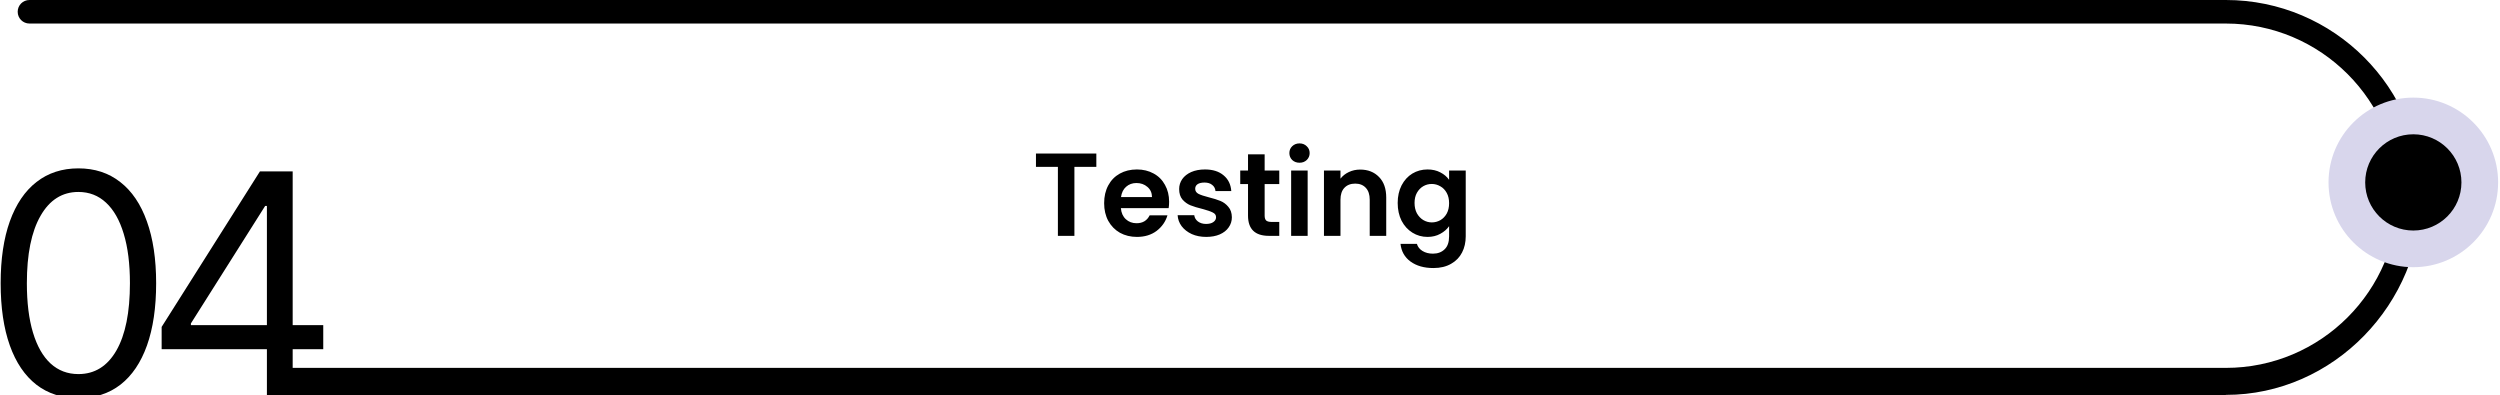
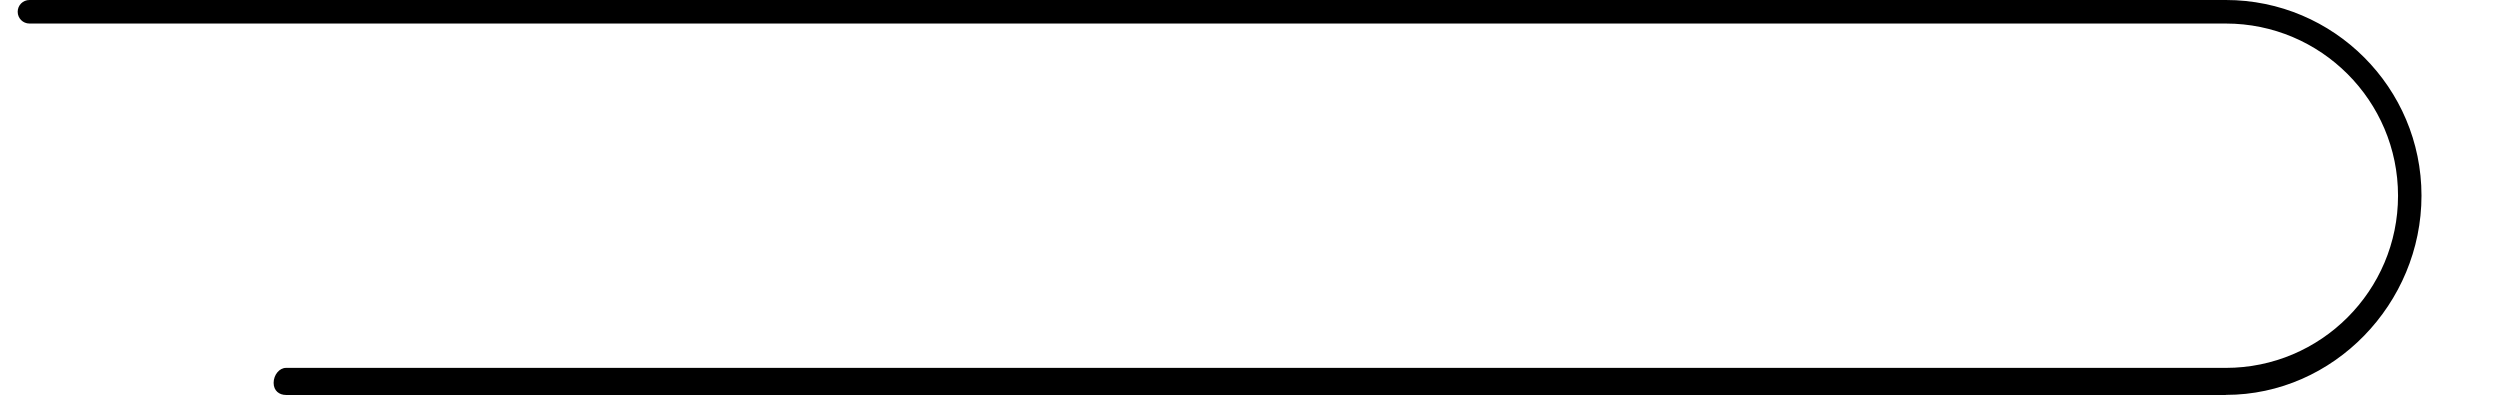
<svg xmlns="http://www.w3.org/2000/svg" width="424" height="67" viewBox="0 0 424 67" fill="none">
  <g clip-path="url(#clip0_1333_18)">
    <path d="M377.506 66.987H48.5C47.393 66.987 46.407 66.303 46.407 64.936C46.407 63.569 47.393 62.393 48.5 62.393H377.506C393.61 62.393 406.706 49.297 406.706 33.193C406.706 17.088 393.61 3.992 377.506 3.992H4.996C3.889 3.992 3 3.103 3 1.996C3 0.889 3.889 0 4.996 0H377.506C395.811 0 410.685 14.887 410.685 33.179C410.685 51.47 395.797 66.973 377.506 66.973V66.987Z" fill="black" />
-     <path d="M409.3 45.318C417.242 45.318 423.681 38.88 423.681 30.937C423.681 22.994 417.242 16.555 409.3 16.555C401.357 16.555 394.918 22.994 394.918 30.937C394.918 38.88 401.357 45.318 409.3 45.318Z" fill="#D8D6EC" />
-     <path d="M409.298 39.098C413.806 39.098 417.46 35.444 417.46 30.937C417.46 26.429 413.806 22.775 409.298 22.775C404.791 22.775 401.137 26.429 401.137 30.937C401.137 35.444 404.791 39.098 409.298 39.098Z" fill="black" />
-     <path d="M13.296 67.519C10.506 67.519 8.13 66.759 6.167 65.241C4.204 63.71 2.704 61.494 1.667 58.593C0.63 55.679 0.111 52.16 0.111 48.037C0.111 43.938 0.63 40.438 1.667 37.537C2.716 34.623 4.222 32.401 6.185 30.87C8.161 29.327 10.531 28.555 13.296 28.555C16.062 28.555 18.426 29.327 20.389 30.87C22.365 32.401 23.871 34.623 24.908 37.537C25.957 40.438 26.482 43.938 26.482 48.037C26.482 52.16 25.963 55.679 24.926 58.593C23.889 61.494 22.389 63.71 20.426 65.241C18.463 66.759 16.087 67.519 13.296 67.519ZM13.296 63.444C16.062 63.444 18.21 62.111 19.741 59.444C21.272 56.778 22.037 52.975 22.037 48.037C22.037 44.753 21.686 41.956 20.982 39.648C20.291 37.339 19.29 35.58 17.982 34.37C16.686 33.16 15.124 32.555 13.296 32.555C10.556 32.555 8.414 33.907 6.871 36.611C5.327 39.302 4.556 43.111 4.556 48.037C4.556 51.321 4.901 54.111 5.593 56.407C6.284 58.704 7.278 60.45 8.574 61.648C9.883 62.846 11.457 63.444 13.296 63.444ZM27.415 59.222V55.444L44.082 29.073H46.823V34.925H44.971L32.378 54.852V55.148H54.823V59.222H27.415ZM45.267 67V58.074V56.315V29.073H49.638V67H45.267Z" fill="black" />
-     <path d="M185.939 26.04V28.3H182.219V40H179.419V28.3H175.699V26.04H185.939ZM198.282 34.22C198.282 34.62 198.255 34.98 198.202 35.3H190.102C190.168 36.1 190.448 36.727 190.942 37.18C191.435 37.633 192.042 37.86 192.762 37.86C193.802 37.86 194.542 37.413 194.982 36.52H198.002C197.682 37.587 197.068 38.467 196.162 39.16C195.255 39.84 194.142 40.18 192.822 40.18C191.755 40.18 190.795 39.947 189.942 39.48C189.102 39 188.442 38.327 187.962 37.46C187.495 36.593 187.262 35.593 187.262 34.46C187.262 33.313 187.495 32.307 187.962 31.44C188.428 30.573 189.082 29.907 189.922 29.44C190.762 28.973 191.728 28.74 192.822 28.74C193.875 28.74 194.815 28.967 195.642 29.42C196.482 29.873 197.128 30.52 197.582 31.36C198.048 32.187 198.282 33.14 198.282 34.22ZM195.382 33.42C195.368 32.7 195.108 32.127 194.602 31.7C194.095 31.26 193.475 31.04 192.742 31.04C192.048 31.04 191.462 31.253 190.982 31.68C190.515 32.093 190.228 32.673 190.122 33.42H195.382ZM204.565 40.18C203.659 40.18 202.845 40.02 202.125 39.7C201.405 39.367 200.832 38.92 200.405 38.36C199.992 37.8 199.765 37.18 199.725 36.5H202.545C202.599 36.927 202.805 37.28 203.165 37.56C203.539 37.84 203.999 37.98 204.545 37.98C205.079 37.98 205.492 37.873 205.785 37.66C206.092 37.447 206.245 37.173 206.245 36.84C206.245 36.48 206.059 36.213 205.685 36.04C205.325 35.853 204.745 35.653 203.945 35.44C203.119 35.24 202.439 35.033 201.905 34.82C201.385 34.607 200.932 34.28 200.545 33.84C200.172 33.4 199.985 32.807 199.985 32.06C199.985 31.447 200.159 30.887 200.505 30.38C200.865 29.873 201.372 29.473 202.025 29.18C202.692 28.887 203.472 28.74 204.365 28.74C205.685 28.74 206.739 29.073 207.525 29.74C208.312 30.393 208.745 31.28 208.825 32.4H206.145C206.105 31.96 205.919 31.613 205.585 31.36C205.265 31.093 204.832 30.96 204.285 30.96C203.779 30.96 203.385 31.053 203.105 31.24C202.839 31.427 202.705 31.687 202.705 32.02C202.705 32.393 202.892 32.68 203.265 32.88C203.639 33.067 204.219 33.26 205.005 33.46C205.805 33.66 206.465 33.867 206.985 34.08C207.505 34.293 207.952 34.627 208.325 35.08C208.712 35.52 208.912 36.107 208.925 36.84C208.925 37.48 208.745 38.053 208.385 38.56C208.039 39.067 207.532 39.467 206.865 39.76C206.212 40.04 205.445 40.18 204.565 40.18ZM214.484 31.22V36.58C214.484 36.953 214.57 37.227 214.744 37.4C214.93 37.56 215.237 37.64 215.664 37.64H216.964V40H215.204C212.844 40 211.664 38.853 211.664 36.56V31.22H210.344V28.92H211.664V26.18H214.484V28.92H216.964V31.22H214.484ZM220.398 27.6C219.904 27.6 219.491 27.447 219.158 27.14C218.838 26.82 218.678 26.427 218.678 25.96C218.678 25.493 218.838 25.107 219.158 24.8C219.491 24.48 219.904 24.32 220.398 24.32C220.891 24.32 221.298 24.48 221.618 24.8C221.951 25.107 222.118 25.493 222.118 25.96C222.118 26.427 221.951 26.82 221.618 27.14C221.298 27.447 220.891 27.6 220.398 27.6ZM221.778 28.92V40H218.978V28.92H221.778ZM230.684 28.76C232.004 28.76 233.071 29.18 233.884 30.02C234.697 30.847 235.104 32.007 235.104 33.5V40H232.304V33.88C232.304 33 232.084 32.327 231.644 31.86C231.204 31.38 230.604 31.14 229.844 31.14C229.071 31.14 228.457 31.38 228.004 31.86C227.564 32.327 227.344 33 227.344 33.88V40H224.544V28.92H227.344V30.3C227.717 29.82 228.191 29.447 228.764 29.18C229.351 28.9 229.991 28.76 230.684 28.76ZM242.107 28.74C242.933 28.74 243.66 28.907 244.287 29.24C244.913 29.56 245.407 29.98 245.767 30.5V28.92H248.587V40.08C248.587 41.107 248.38 42.02 247.967 42.82C247.553 43.633 246.933 44.273 246.107 44.74C245.28 45.22 244.28 45.46 243.107 45.46C241.533 45.46 240.24 45.093 239.227 44.36C238.227 43.627 237.66 42.627 237.527 41.36H240.307C240.453 41.867 240.767 42.267 241.247 42.56C241.74 42.867 242.333 43.02 243.027 43.02C243.84 43.02 244.5 42.773 245.007 42.28C245.513 41.8 245.767 41.067 245.767 40.08V38.36C245.407 38.88 244.907 39.313 244.267 39.66C243.64 40.007 242.92 40.18 242.107 40.18C241.173 40.18 240.32 39.94 239.547 39.46C238.773 38.98 238.16 38.307 237.707 37.44C237.267 36.56 237.047 35.553 237.047 34.42C237.047 33.3 237.267 32.307 237.707 31.44C238.16 30.573 238.767 29.907 239.527 29.44C240.3 28.973 241.16 28.74 242.107 28.74ZM245.767 34.46C245.767 33.78 245.633 33.2 245.367 32.72C245.1 32.227 244.74 31.853 244.287 31.6C243.833 31.333 243.347 31.2 242.827 31.2C242.307 31.2 241.827 31.327 241.387 31.58C240.947 31.833 240.587 32.207 240.307 32.7C240.04 33.18 239.907 33.753 239.907 34.42C239.907 35.087 240.04 35.673 240.307 36.18C240.587 36.673 240.947 37.053 241.387 37.32C241.84 37.587 242.32 37.72 242.827 37.72C243.347 37.72 243.833 37.593 244.287 37.34C244.74 37.073 245.1 36.7 245.367 36.22C245.633 35.727 245.767 35.14 245.767 34.46Z" fill="black" />
  </g>
  <defs>
    <clipPath id="clip0_1333_18">
      <rect width="424" height="67" fill="white" />
    </clipPath>
  </defs>
</svg>